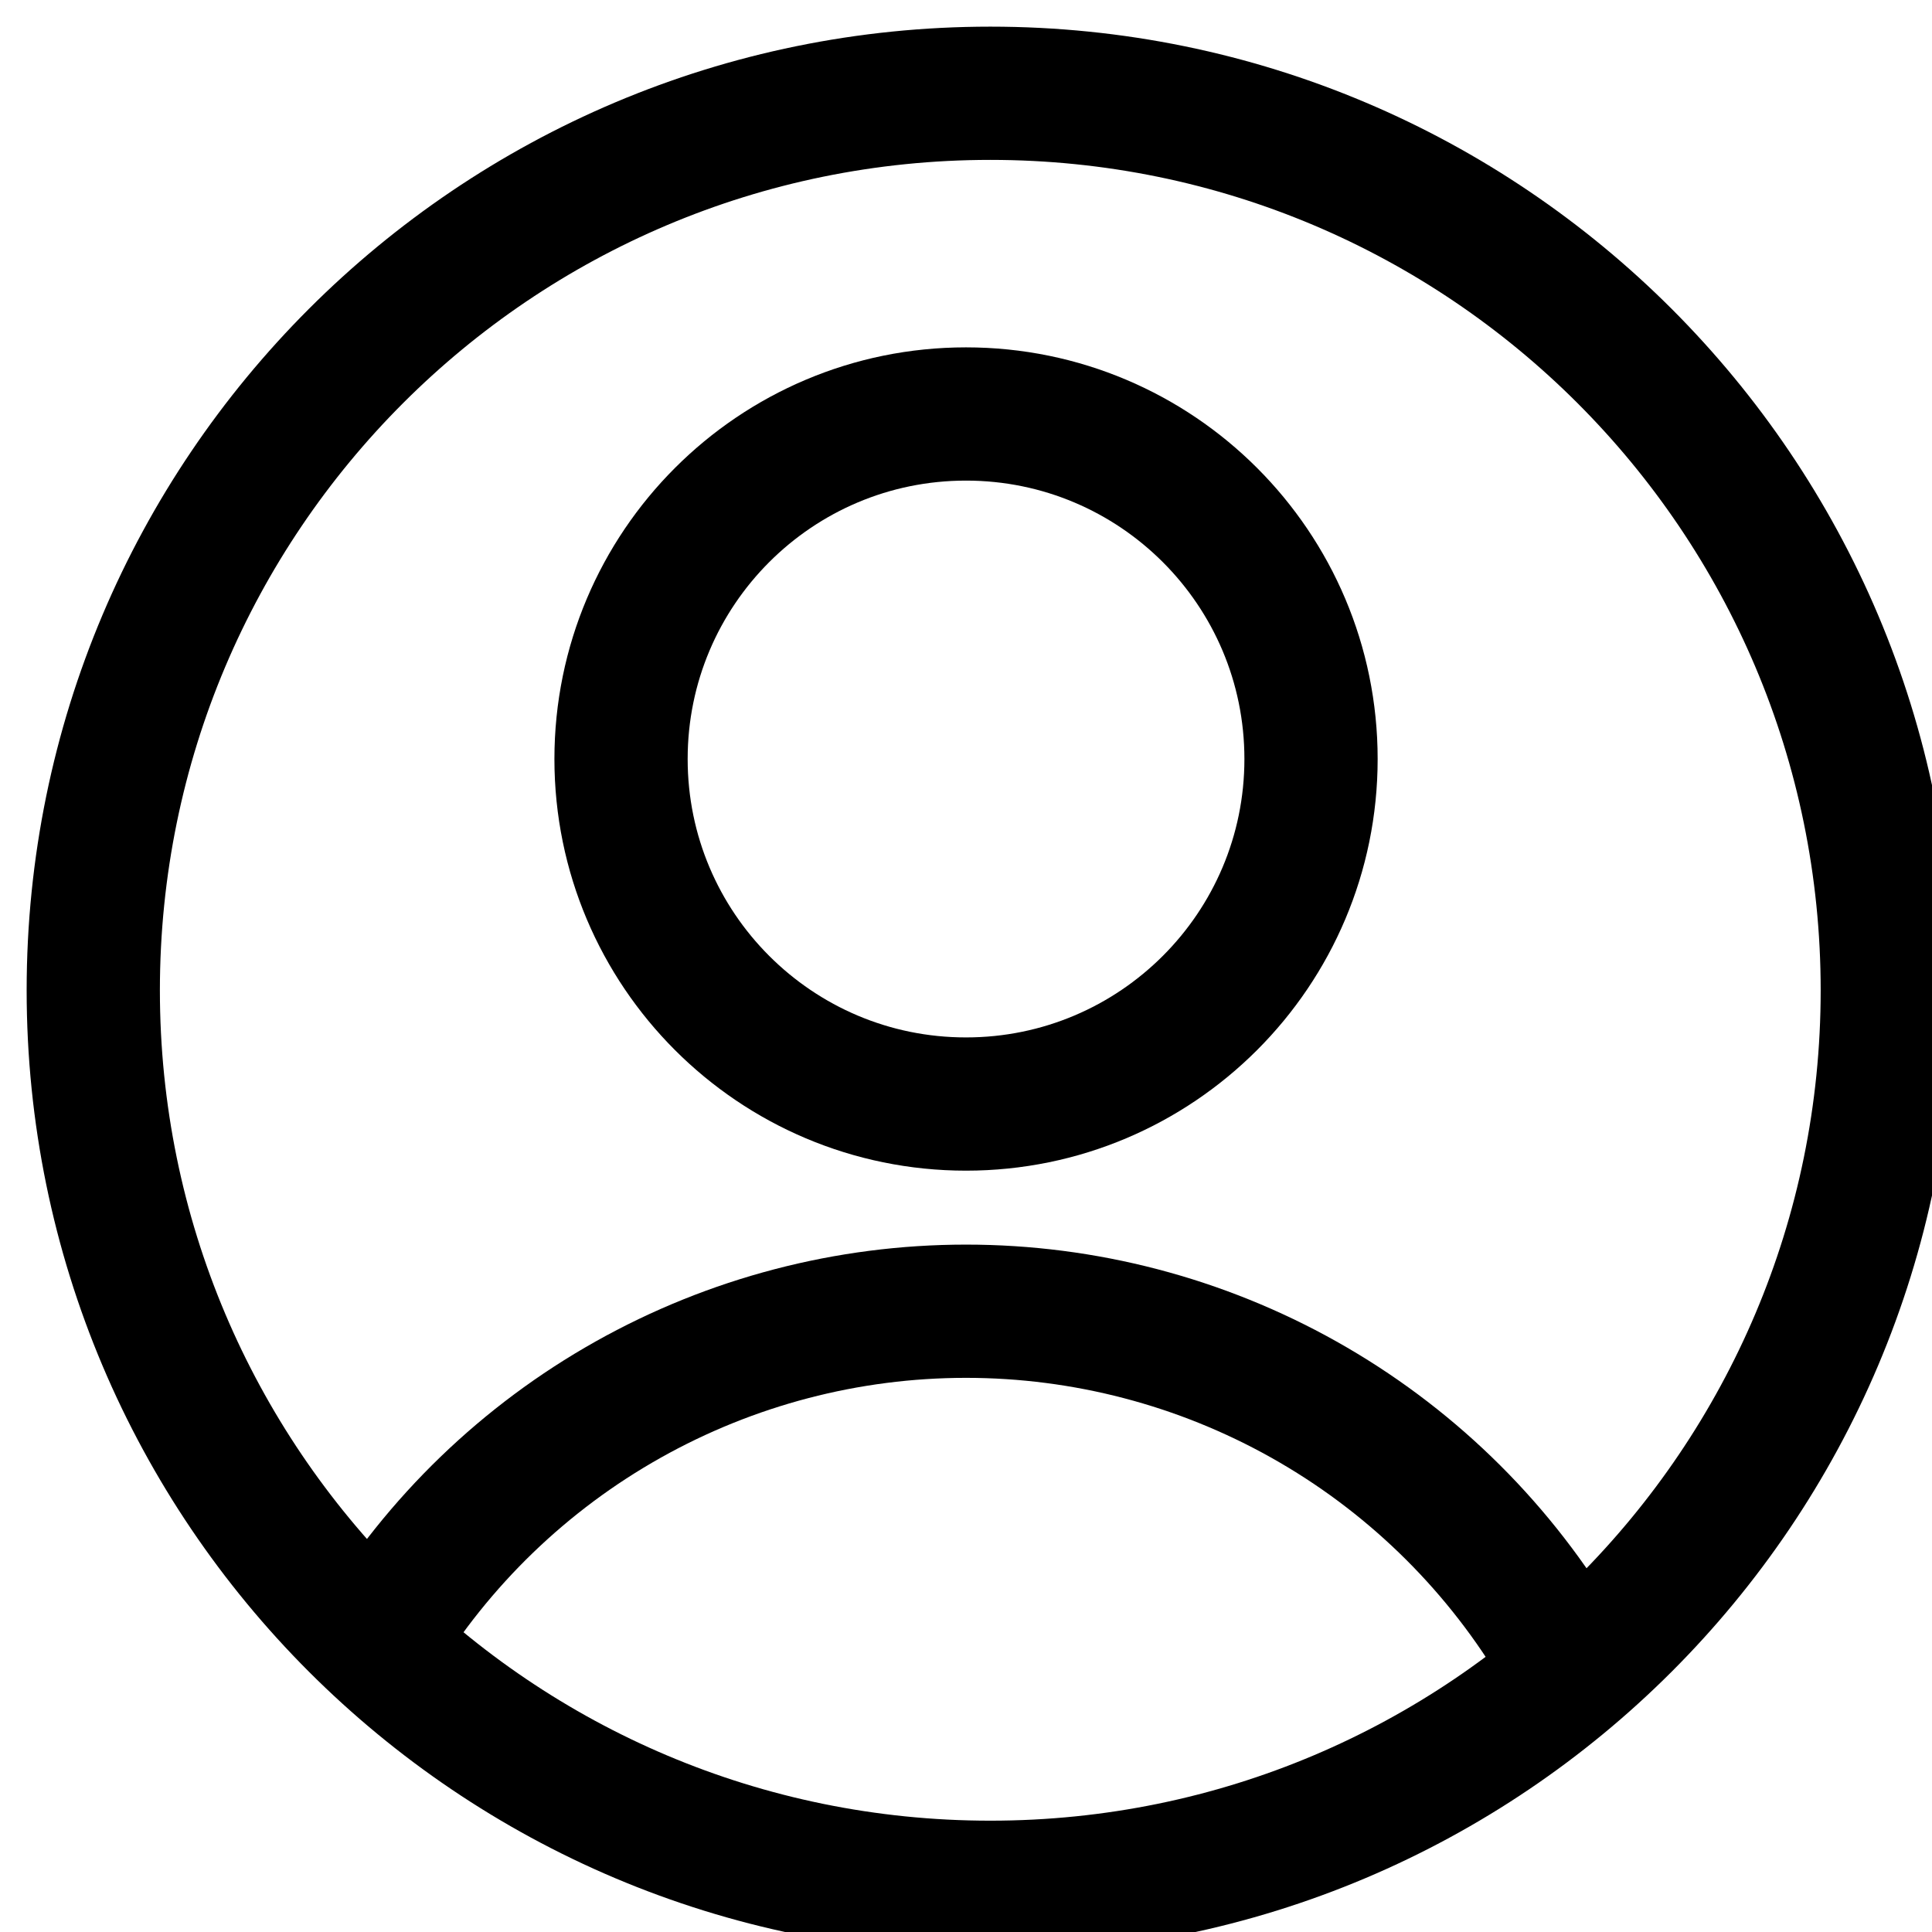
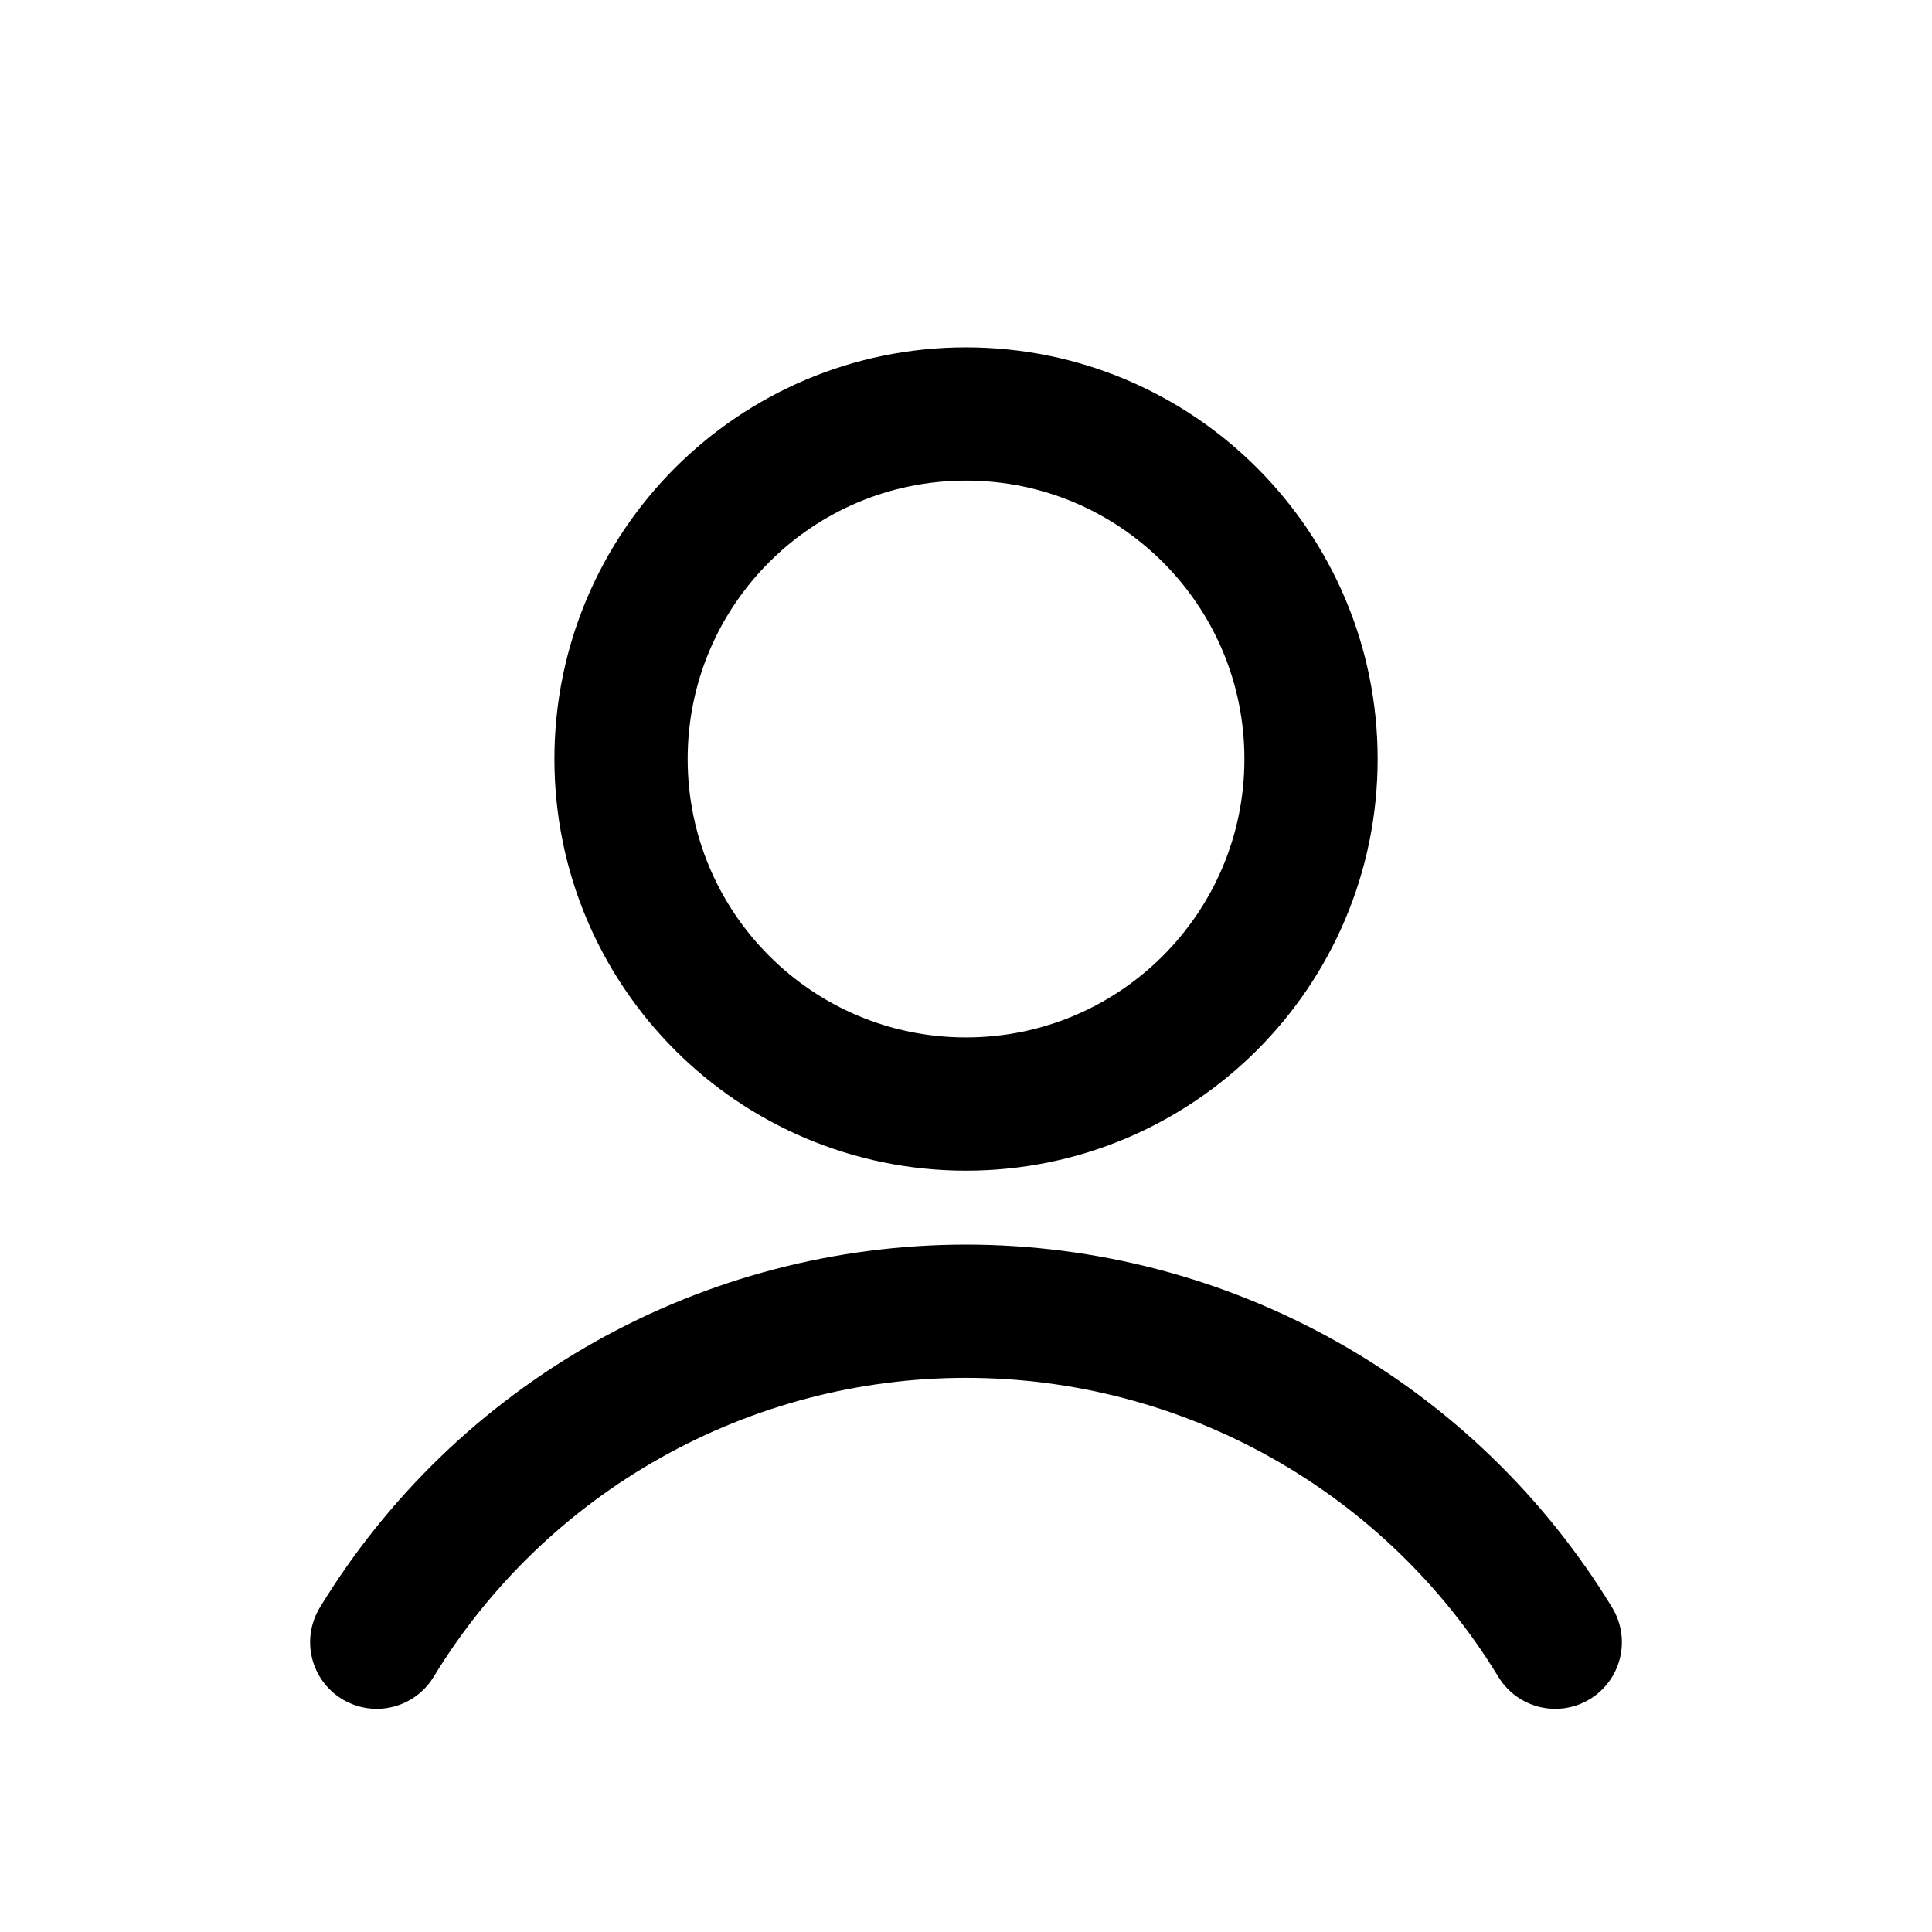
<svg xmlns="http://www.w3.org/2000/svg" viewBox="0 0 29.00 29.00" data-guides="{&quot;vertical&quot;:[],&quot;horizontal&quot;:[]}">
  <path fill="none" stroke="#000000" fill-opacity="1" stroke-width="2" stroke-opacity="1" stroke-linecap="round" stroke-linejoin="round" id="tSvg17c8a682c72" title="Path 4" d="M14.5 16.572C17.36 16.572 19.679 14.253 19.679 11.393C19.679 8.533 17.36 6.214 14.5 6.214C11.64 6.214 9.322 8.533 9.322 11.393C9.322 14.253 11.64 16.572 14.5 16.572Z" />
  <path fill="none" stroke="#000000" fill-opacity="1" stroke-width="2" stroke-opacity="1" stroke-linecap="round" stroke-linejoin="round" id="tSvg7587251e6a" title="Path 5" d="M5.655 24.65C6.579 23.133 7.879 21.879 9.428 21.009C10.977 20.139 12.724 19.682 14.5 19.682C16.277 19.682 18.024 20.139 19.573 21.009C21.122 21.879 22.421 23.133 23.345 24.65" />
-   <path fill="none" stroke="#000000" fill-opacity="1" stroke-width="2" stroke-opacity="1" stroke-linecap="round" stroke-linejoin="round" id="tSvg5ed8faff45" title="Path 6" d="M14.865 28.329C22.301 28.329 28.329 22.301 28.329 14.865C28.329 7.428 22.301 1.4 14.865 1.4C7.428 1.4 1.4 7.428 1.4 14.865C1.4 22.301 7.428 28.329 14.865 28.329Z" />
  <defs />
</svg>